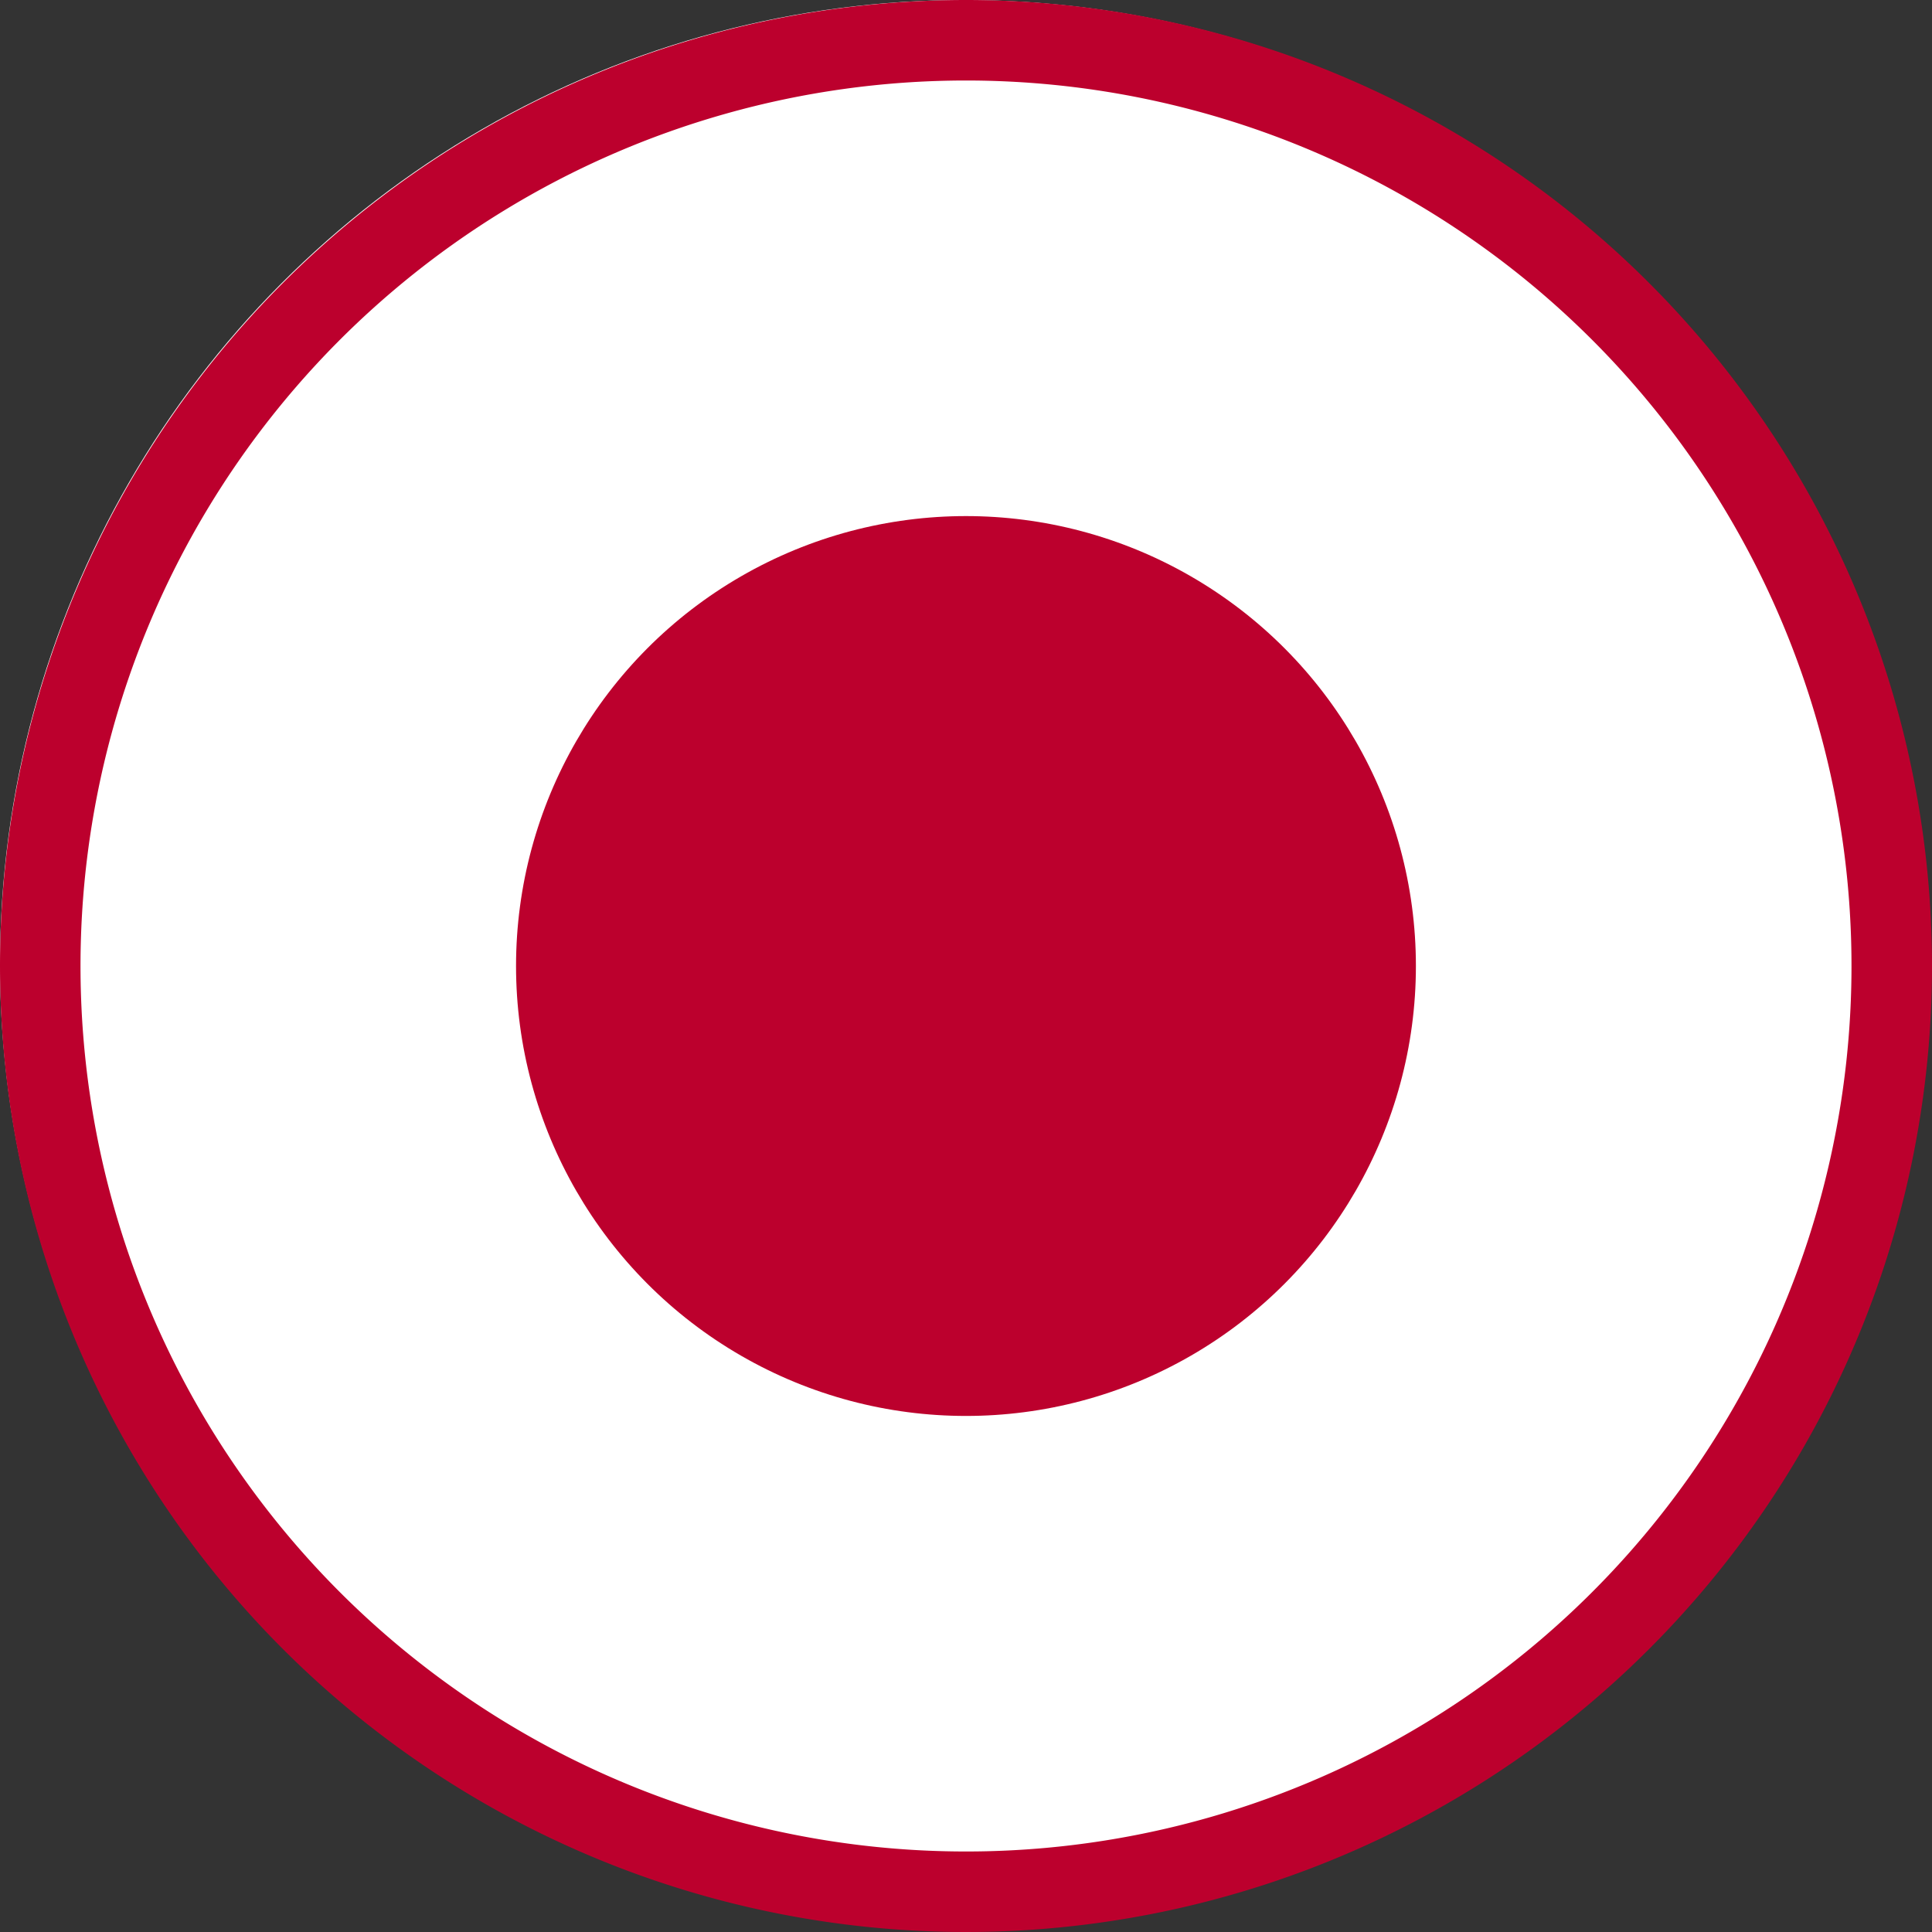
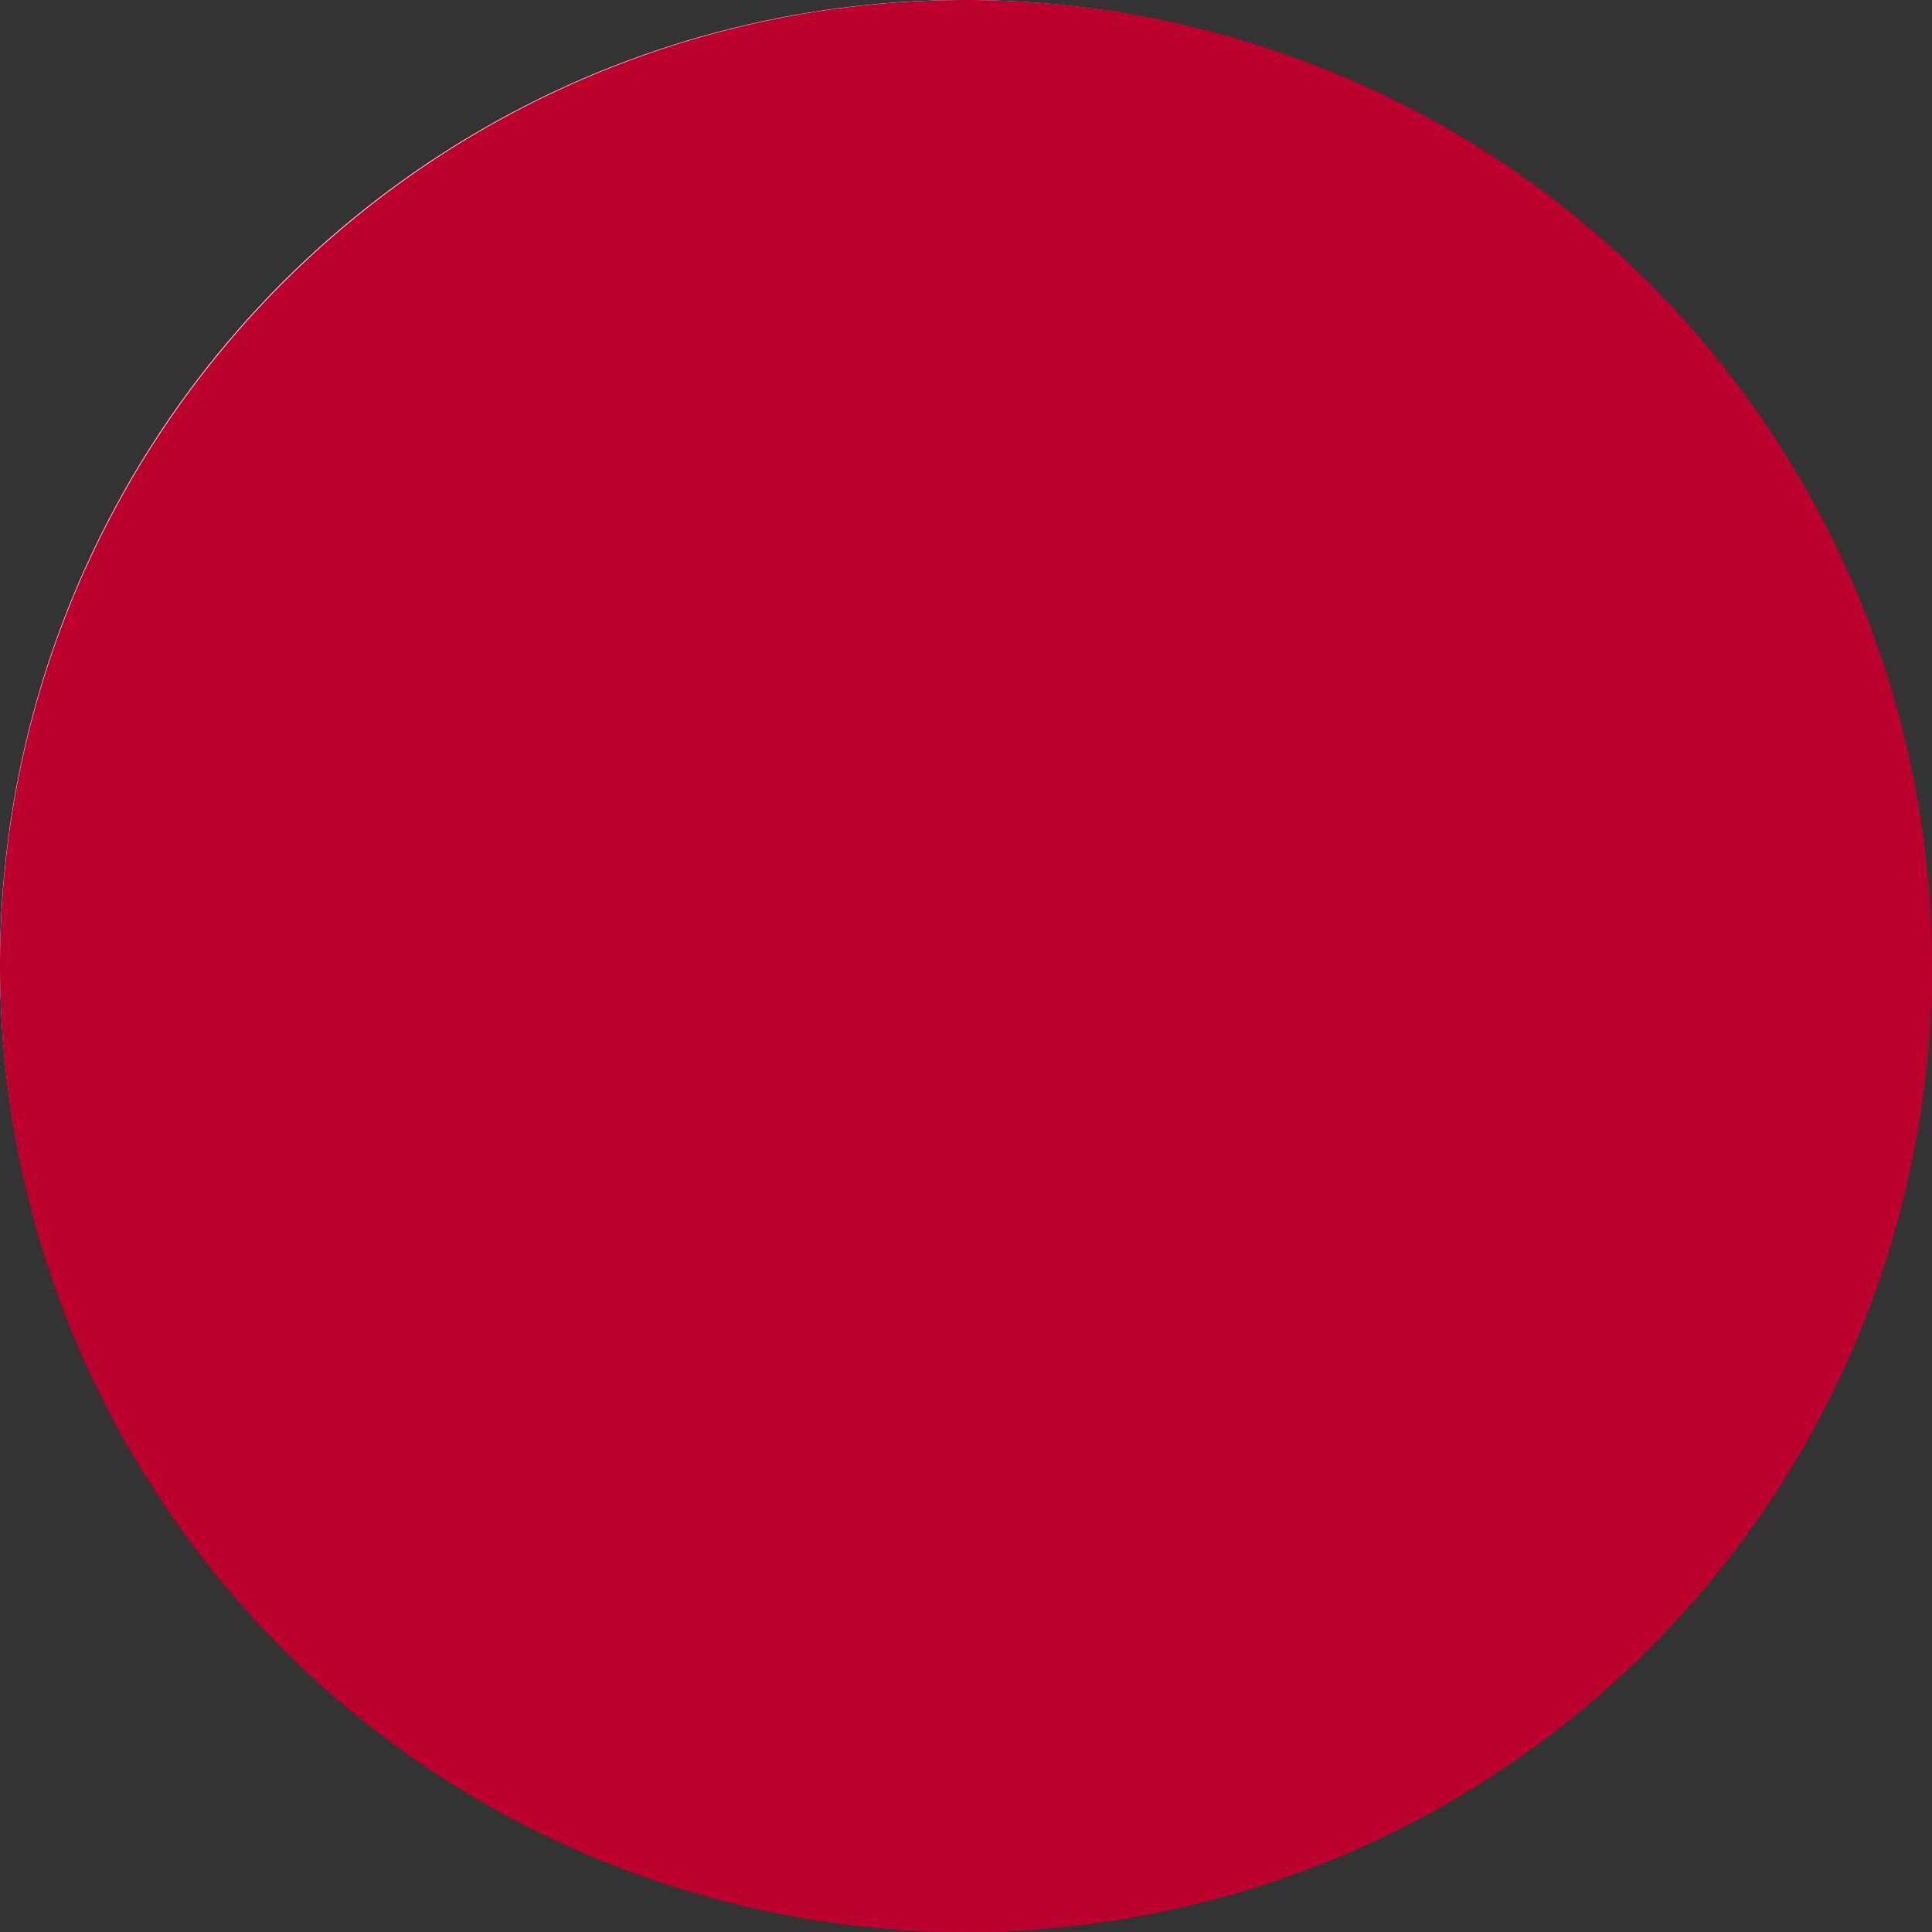
<svg xmlns="http://www.w3.org/2000/svg" width="145" height="145" viewBox="0 0 145 145">
  <rect x="0" y="0" width="145" height="145" fill="#333333" stroke="none" />
  <defs>
    <clipPath id="clip-path">
      <circle id="Ellipse_220" data-name="Ellipse 220" cx="56.5" cy="56.5" r="56.5" transform="translate(-24380.221 1998.779)" fill="#fff" />
    </clipPath>
  </defs>
  <g id="Group_4565" data-name="Group 4565" transform="translate(24892 -2175)">
    <g id="Group_4555" data-name="Group 4555" transform="translate(-500.002 188)">
      <circle id="Ellipse_73" data-name="Ellipse 73" cx="72.368" cy="72.368" r="72.368" transform="translate(-24391.998 1987)" fill="#fff" />
-       <path id="Ellipse_73_-_Outline" data-name="Ellipse 73 - Outline" d="M72.5,6.042a66.458,66.458,0,1,0,46.993,19.465A66.458,66.458,0,0,0,72.5,6.042M72.5,0A72.5,72.5,0,1,1,0,72.5,72.5,72.5,0,0,1,72.5,0Z" transform="translate(-24391.998 1987)" fill="#bc002d" />
+       <path id="Ellipse_73_-_Outline" data-name="Ellipse 73 - Outline" d="M72.5,6.042A66.458,66.458,0,0,0,72.5,6.042M72.5,0A72.5,72.5,0,1,1,0,72.5,72.5,72.5,0,0,1,72.5,0Z" transform="translate(-24391.998 1987)" fill="#bc002d" />
      <g id="Mask_Group_32" data-name="Mask Group 32" transform="translate(4.221 4.221)" clip-path="url(#clip-path)">
        <g id="Flag_of_Japan" transform="translate(-24408.141 1999)">
-           <rect id="Rectangle_871" data-name="Rectangle 871" width="168.838" height="112.559" fill="#fff" />
-           <circle id="Ellipse_221" data-name="Ellipse 221" cx="33.768" cy="33.768" r="33.768" transform="translate(50.652 22.512)" fill="#bc002d" />
-         </g>
+           </g>
      </g>
    </g>
  </g>
</svg>